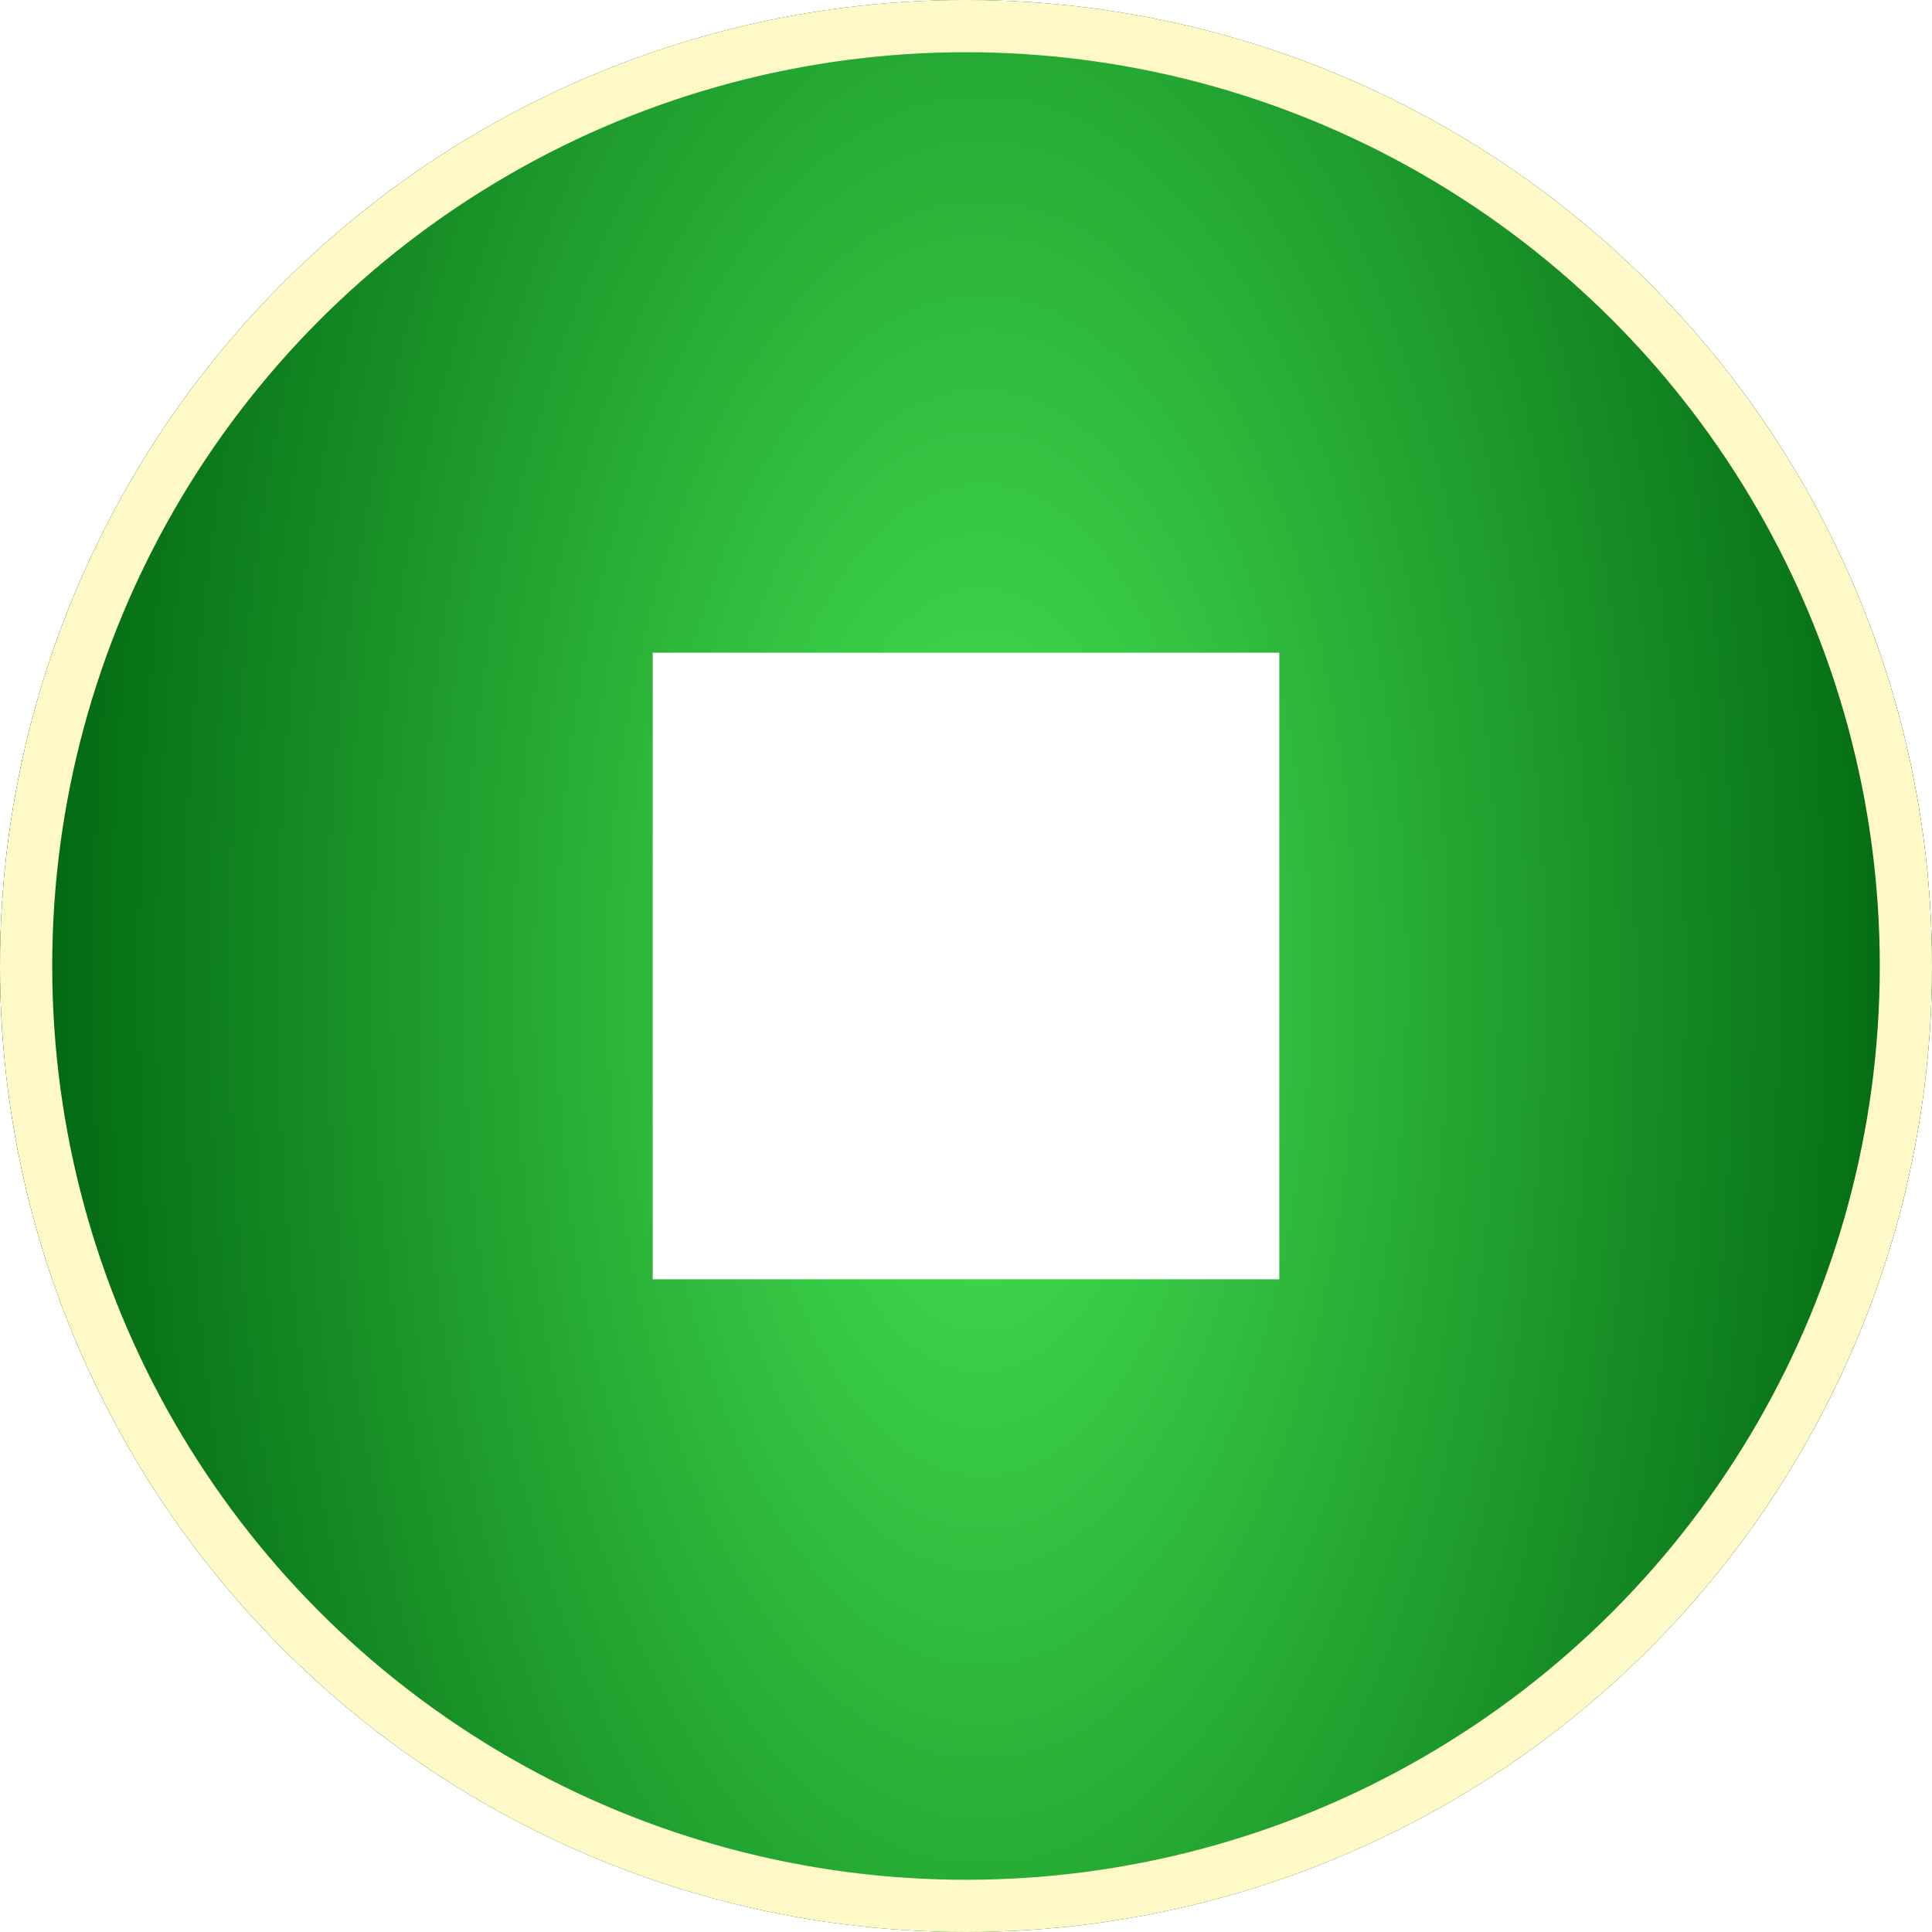
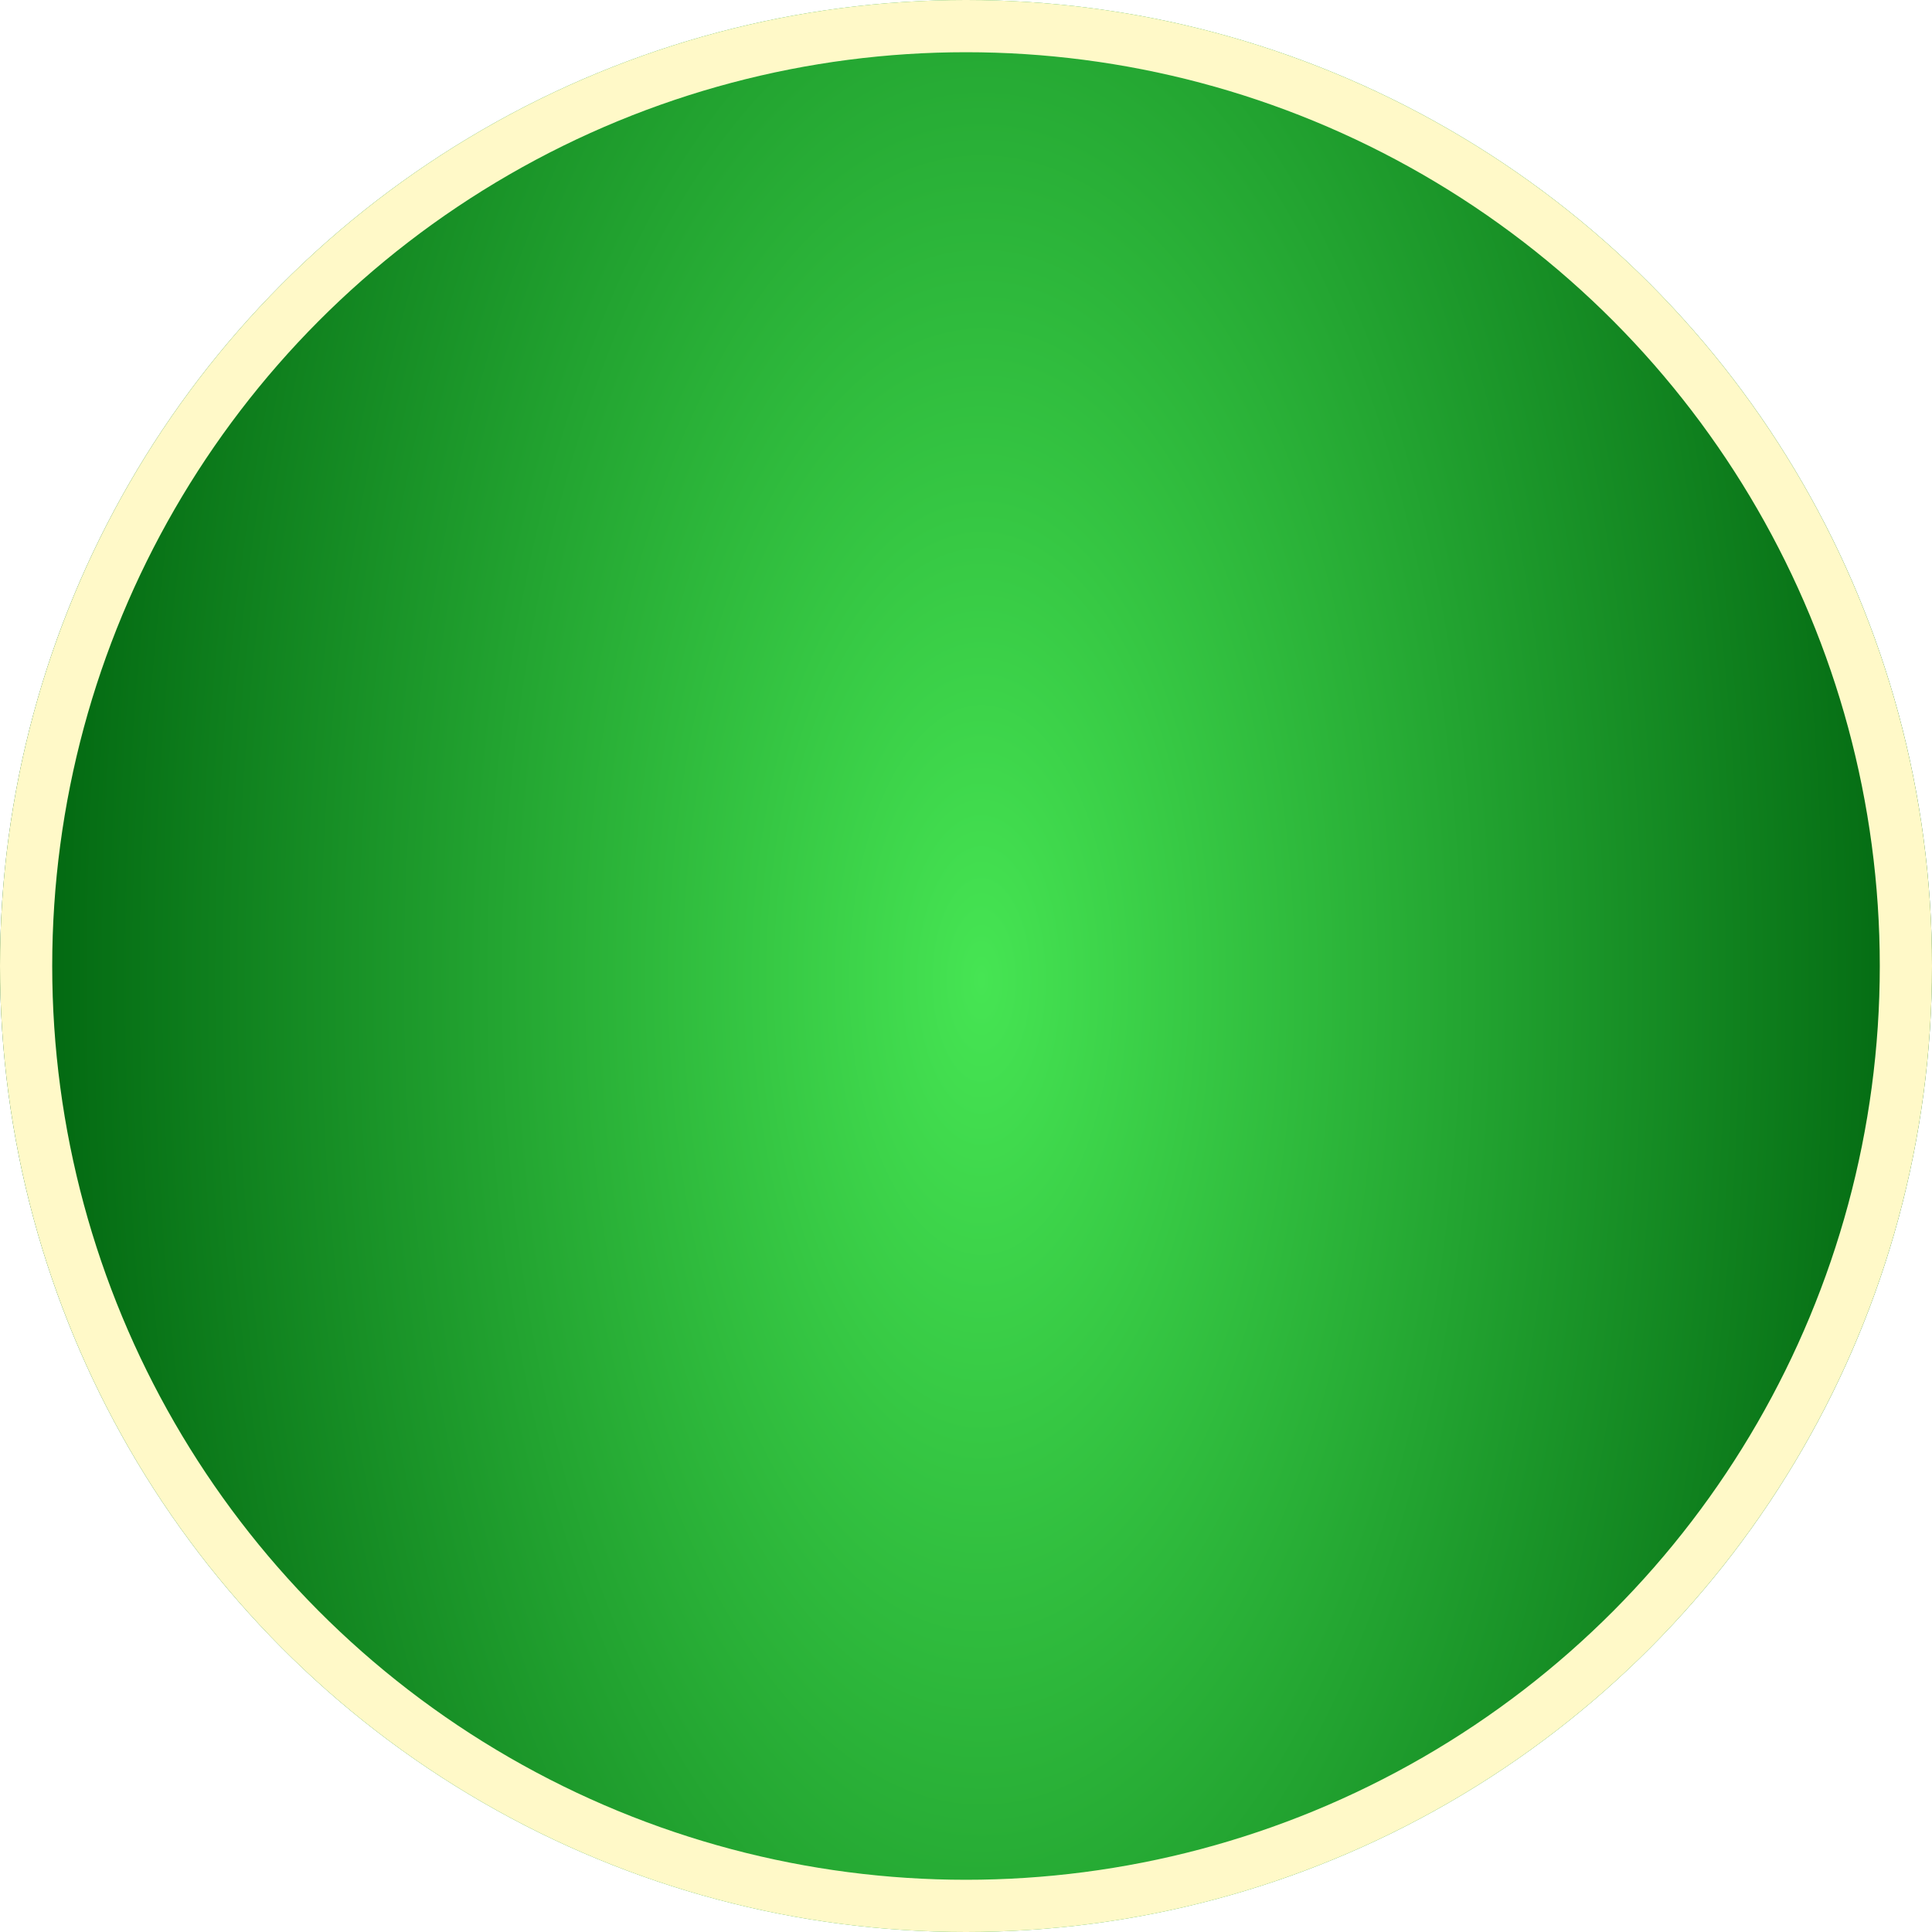
<svg xmlns="http://www.w3.org/2000/svg" width="148" height="148" viewBox="0 0 148 148" fill="none">
  <g filter="url(#filter0_b_2973_15008)">
-     <circle cx="74" cy="74" r="74" fill="black" fill-opacity="0.65" />
    <circle cx="74" cy="74" r="74" fill="url(#paint0_radial_2973_15008)" />
    <circle cx="74" cy="74" r="72" stroke="#FFF9C8" stroke-width="4" />
  </g>
-   <rect x="50" y="50" width="48" height="48" fill="white" />
  <defs>
    <filter id="filter0_b_2973_15008" x="-5" y="-5" width="158" height="158" filterUnits="userSpaceOnUse" color-interpolation-filters="sRGB">
      <feFlood flood-opacity="0" result="BackgroundImageFix" />
      <feGaussianBlur in="BackgroundImageFix" stdDeviation="2.5" />
      <feComposite in2="SourceAlpha" operator="in" result="effect1_backgroundBlur_2973_15008" />
      <feBlend mode="normal" in="SourceGraphic" in2="effect1_backgroundBlur_2973_15008" result="shape" />
    </filter>
    <radialGradient id="paint0_radial_2973_15008" cx="0" cy="0" r="1" gradientUnits="userSpaceOnUse" gradientTransform="translate(75.195 75.081) rotate(-180) scale(75.195 157.004)">
      <stop stop-color="#46E553" />
      <stop offset="1" stop-color="#00640F" />
    </radialGradient>
  </defs>
</svg>